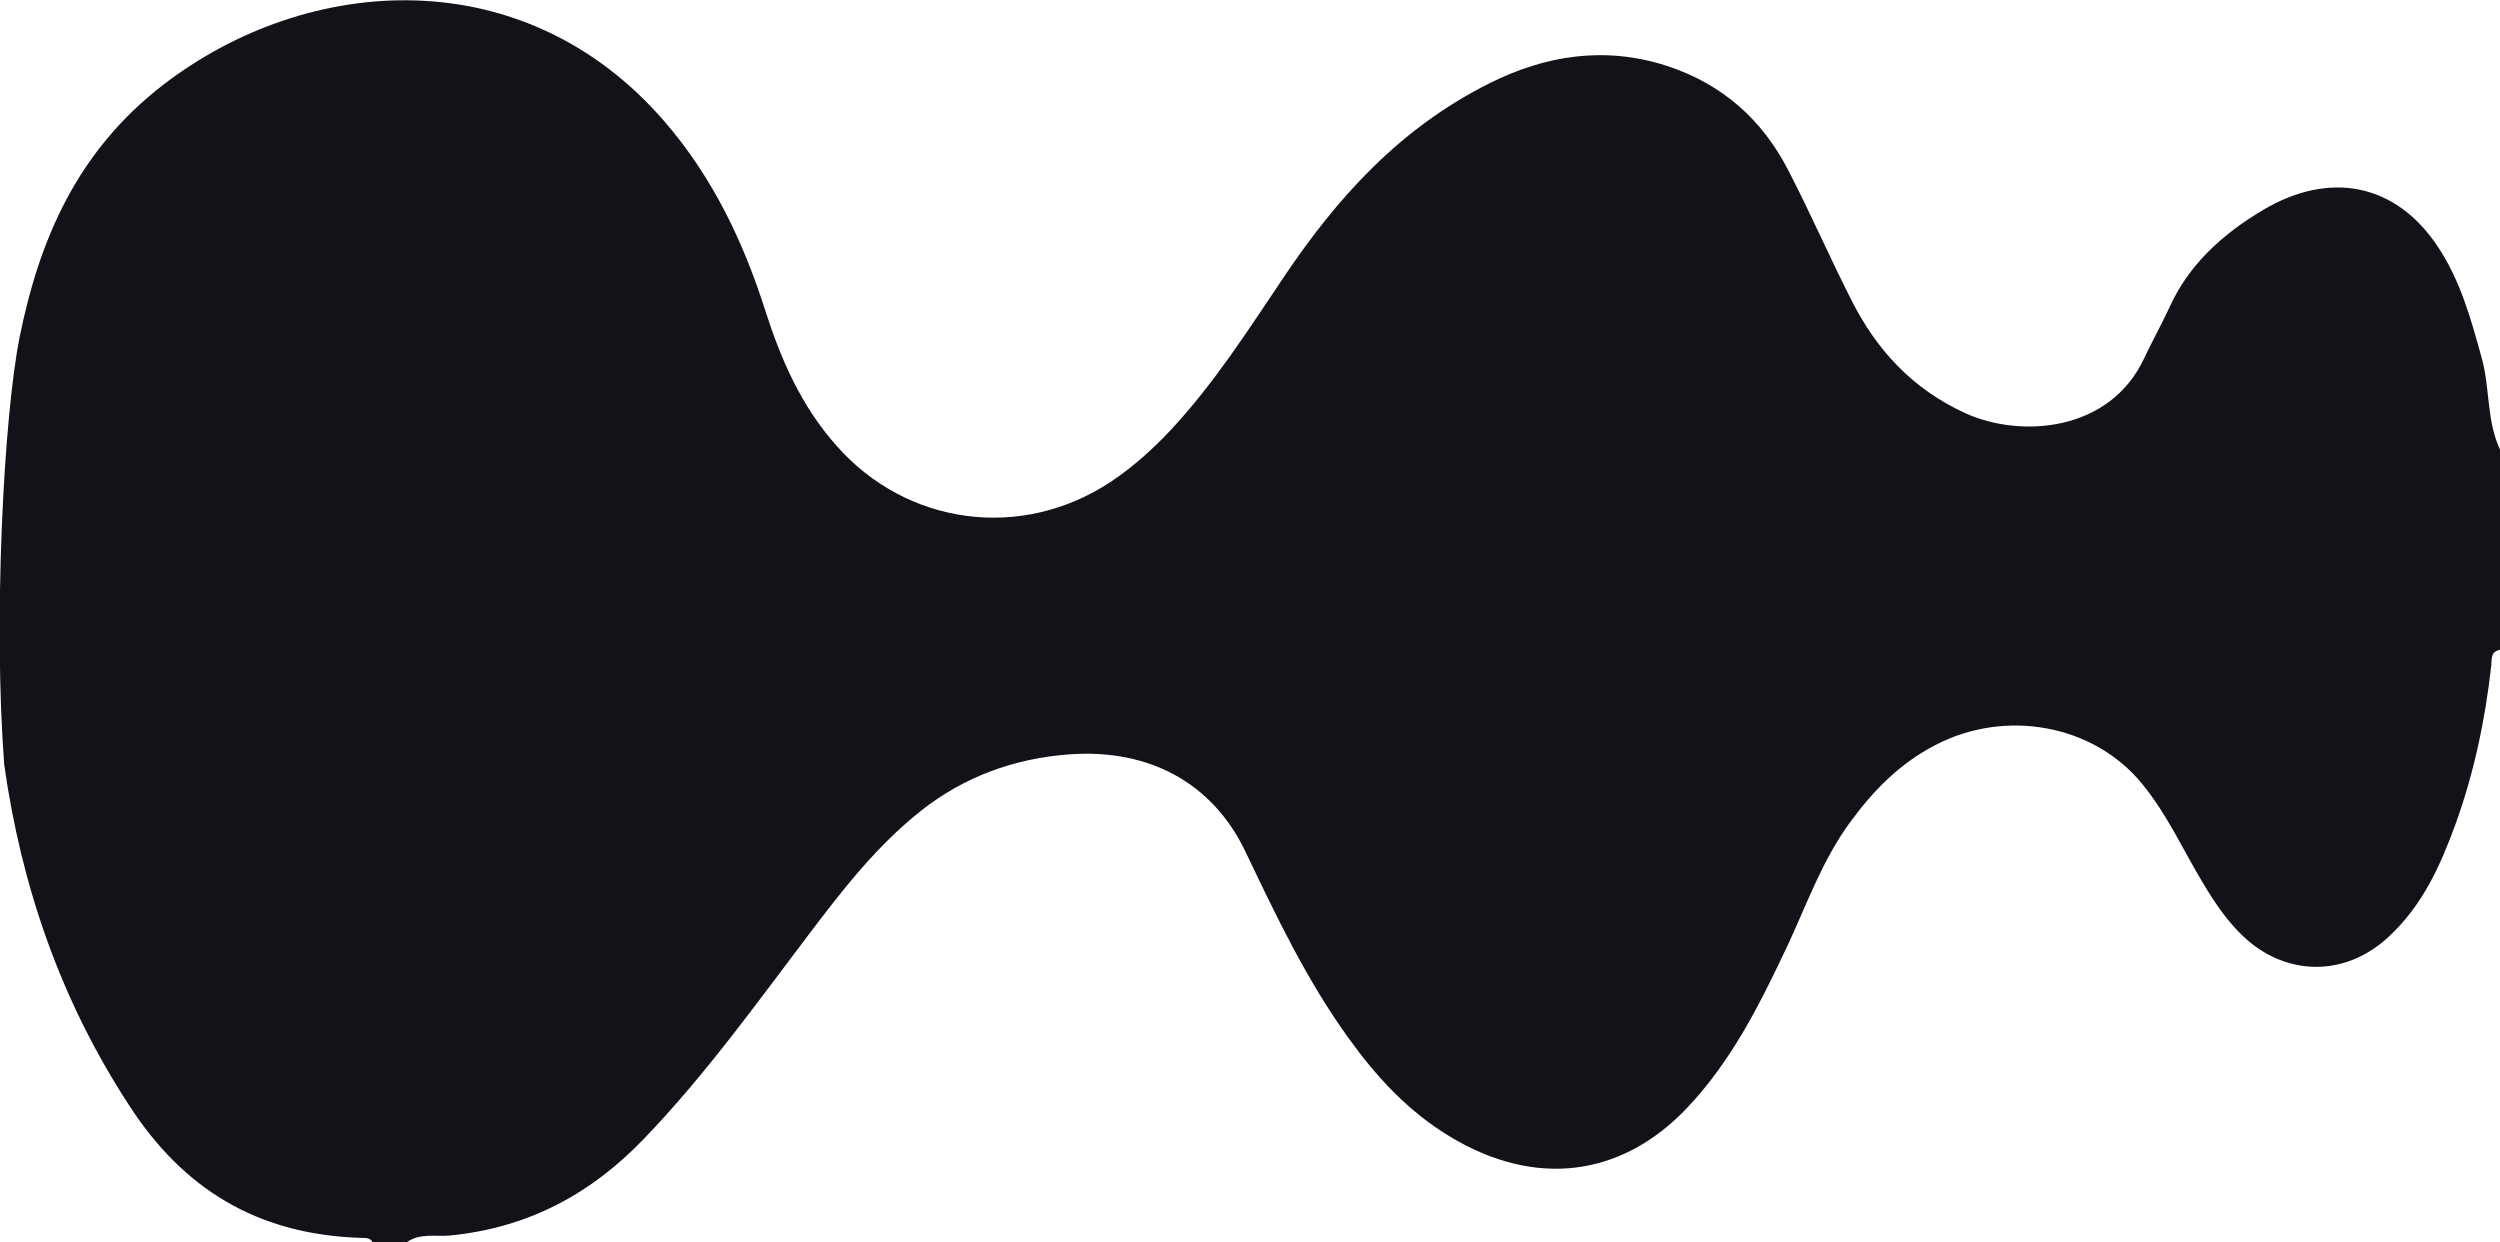
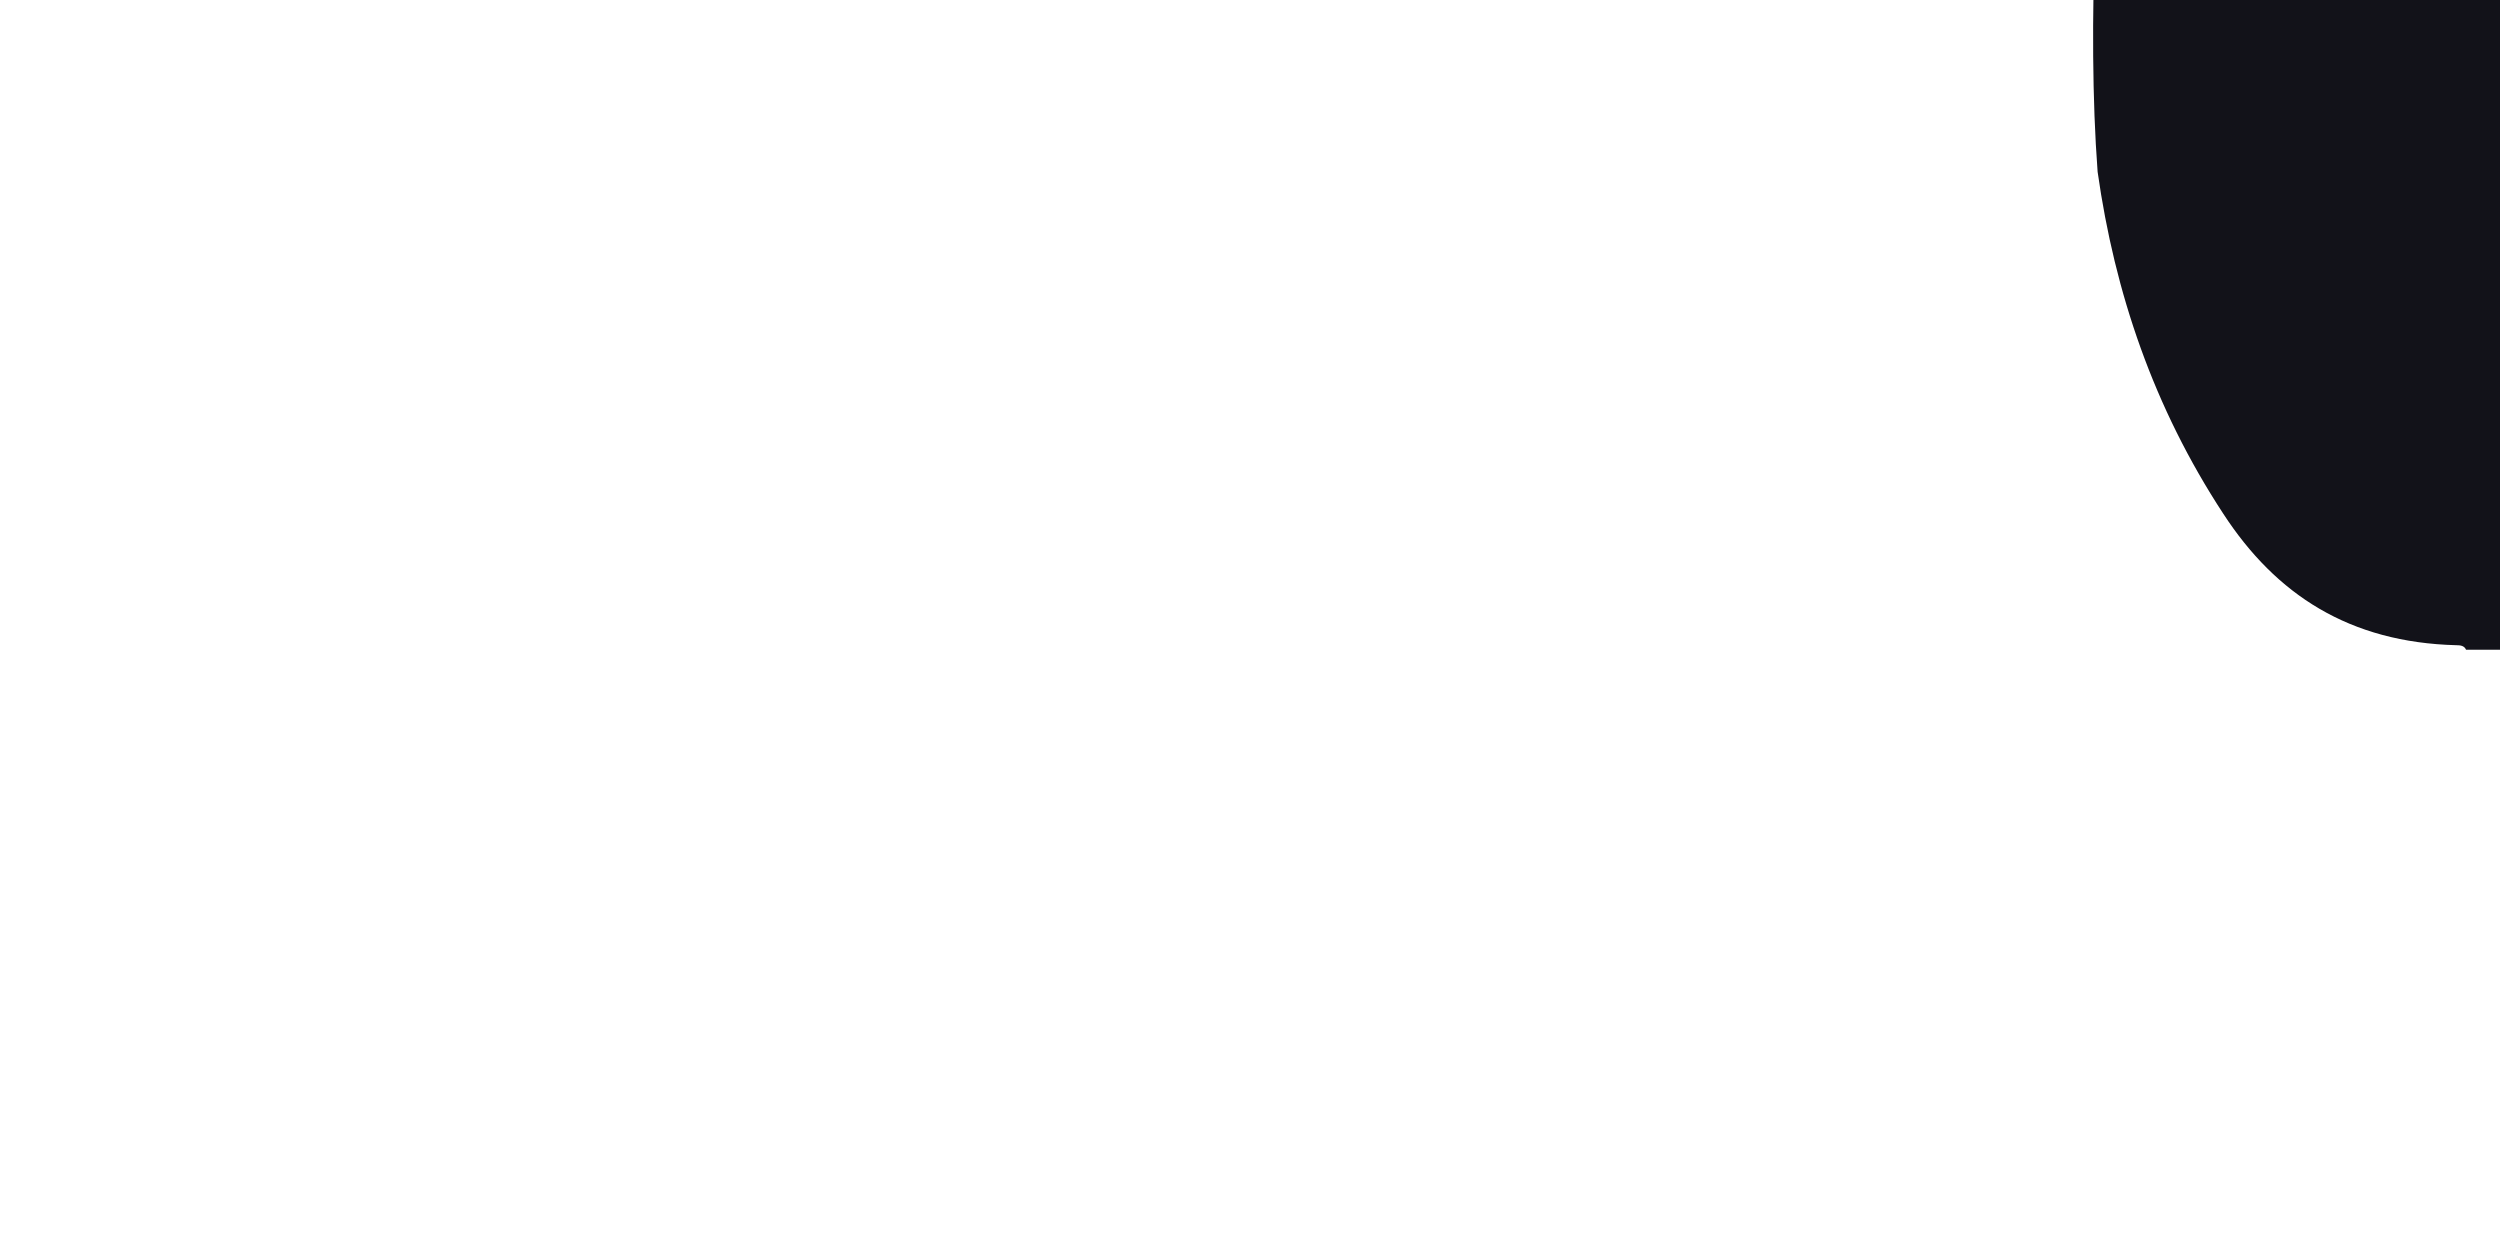
<svg xmlns="http://www.w3.org/2000/svg" id="Capa_1" data-name="Capa 1" viewBox="0 0 71.45 35.51">
  <defs>
    <style>.cls-1 {
        fill: #121219;
      }</style>
  </defs>
-   <path class="cls-1" d="M71.45,12.88v5.69c-.28.06-.23.27-.25.45-.17,1.54-.49,3.06-1.02,4.53-.43,1.18-.94,2.33-1.93,3.24-1.24,1.14-2.93,1.12-4.15-.04-.46-.44-.8-.95-1.12-1.48-.58-.96-1.03-1.98-1.76-2.87-1.38-1.69-3.9-2.16-5.92-1.1-1.02.53-1.77,1.31-2.41,2.18-.81,1.1-1.24,2.34-1.8,3.54-.77,1.63-1.57,3.26-2.86,4.63-1.89,2-4.35,2.3-6.78.84-1.23-.74-2.14-1.75-2.93-2.85-1.2-1.67-2.06-3.49-2.93-5.31-.93-1.94-2.73-2.94-5.04-2.77-1.59.12-3,.65-4.2,1.59-1.31,1.03-2.29,2.31-3.26,3.59-1.5,1.98-2.94,3.99-4.69,5.81-1.47,1.53-3.24,2.53-5.53,2.76-.41.04-.88-.08-1.25.2h-.97c-.05-.12-.17-.13-.28-.13-3.05-.08-5.15-1.44-6.66-3.76-1.99-3.04-3.1-6.31-3.59-9.77-.31-4.09-.02-9.89.44-12.21.56-2.78,1.64-5.32,4.11-7.22,4.12-3.17,10.3-3.6,14.32,1.05,1.4,1.62,2.27,3.48,2.89,5.43.44,1.37,1.01,2.69,2.02,3.83,2.02,2.3,5.31,2.73,7.86,1.03.63-.42,1.18-.92,1.69-1.46,1.26-1.35,2.23-2.88,3.24-4.38,1.5-2.23,3.28-4.24,5.88-5.54,1.6-.8,3.29-1.07,5.06-.5,1.63.53,2.74,1.57,3.46,2.95.64,1.23,1.19,2.5,1.82,3.74.7,1.39,1.71,2.53,3.26,3.24,1.59.72,4.13.53,5.11-1.57.23-.49.5-.97.73-1.47.54-1.19,1.49-2.07,2.67-2.77,1.91-1.13,3.77-.75,4.96,1,.68,1,.98,2.12,1.29,3.24.24.87.13,1.79.53,2.63Z" />
+   <path class="cls-1" d="M71.45,12.88v5.69h-.97c-.05-.12-.17-.13-.28-.13-3.05-.08-5.15-1.44-6.66-3.76-1.99-3.04-3.1-6.31-3.59-9.77-.31-4.09-.02-9.89.44-12.21.56-2.78,1.64-5.32,4.11-7.22,4.12-3.17,10.3-3.6,14.32,1.05,1.4,1.62,2.27,3.48,2.89,5.43.44,1.37,1.01,2.69,2.02,3.83,2.02,2.3,5.31,2.73,7.86,1.03.63-.42,1.18-.92,1.69-1.46,1.26-1.35,2.23-2.88,3.24-4.38,1.5-2.23,3.28-4.24,5.88-5.54,1.6-.8,3.29-1.07,5.06-.5,1.63.53,2.74,1.57,3.46,2.95.64,1.23,1.19,2.5,1.82,3.74.7,1.39,1.71,2.53,3.26,3.24,1.59.72,4.13.53,5.11-1.57.23-.49.5-.97.73-1.47.54-1.19,1.49-2.07,2.67-2.77,1.91-1.13,3.77-.75,4.96,1,.68,1,.98,2.12,1.29,3.24.24.87.13,1.79.53,2.63Z" />
</svg>